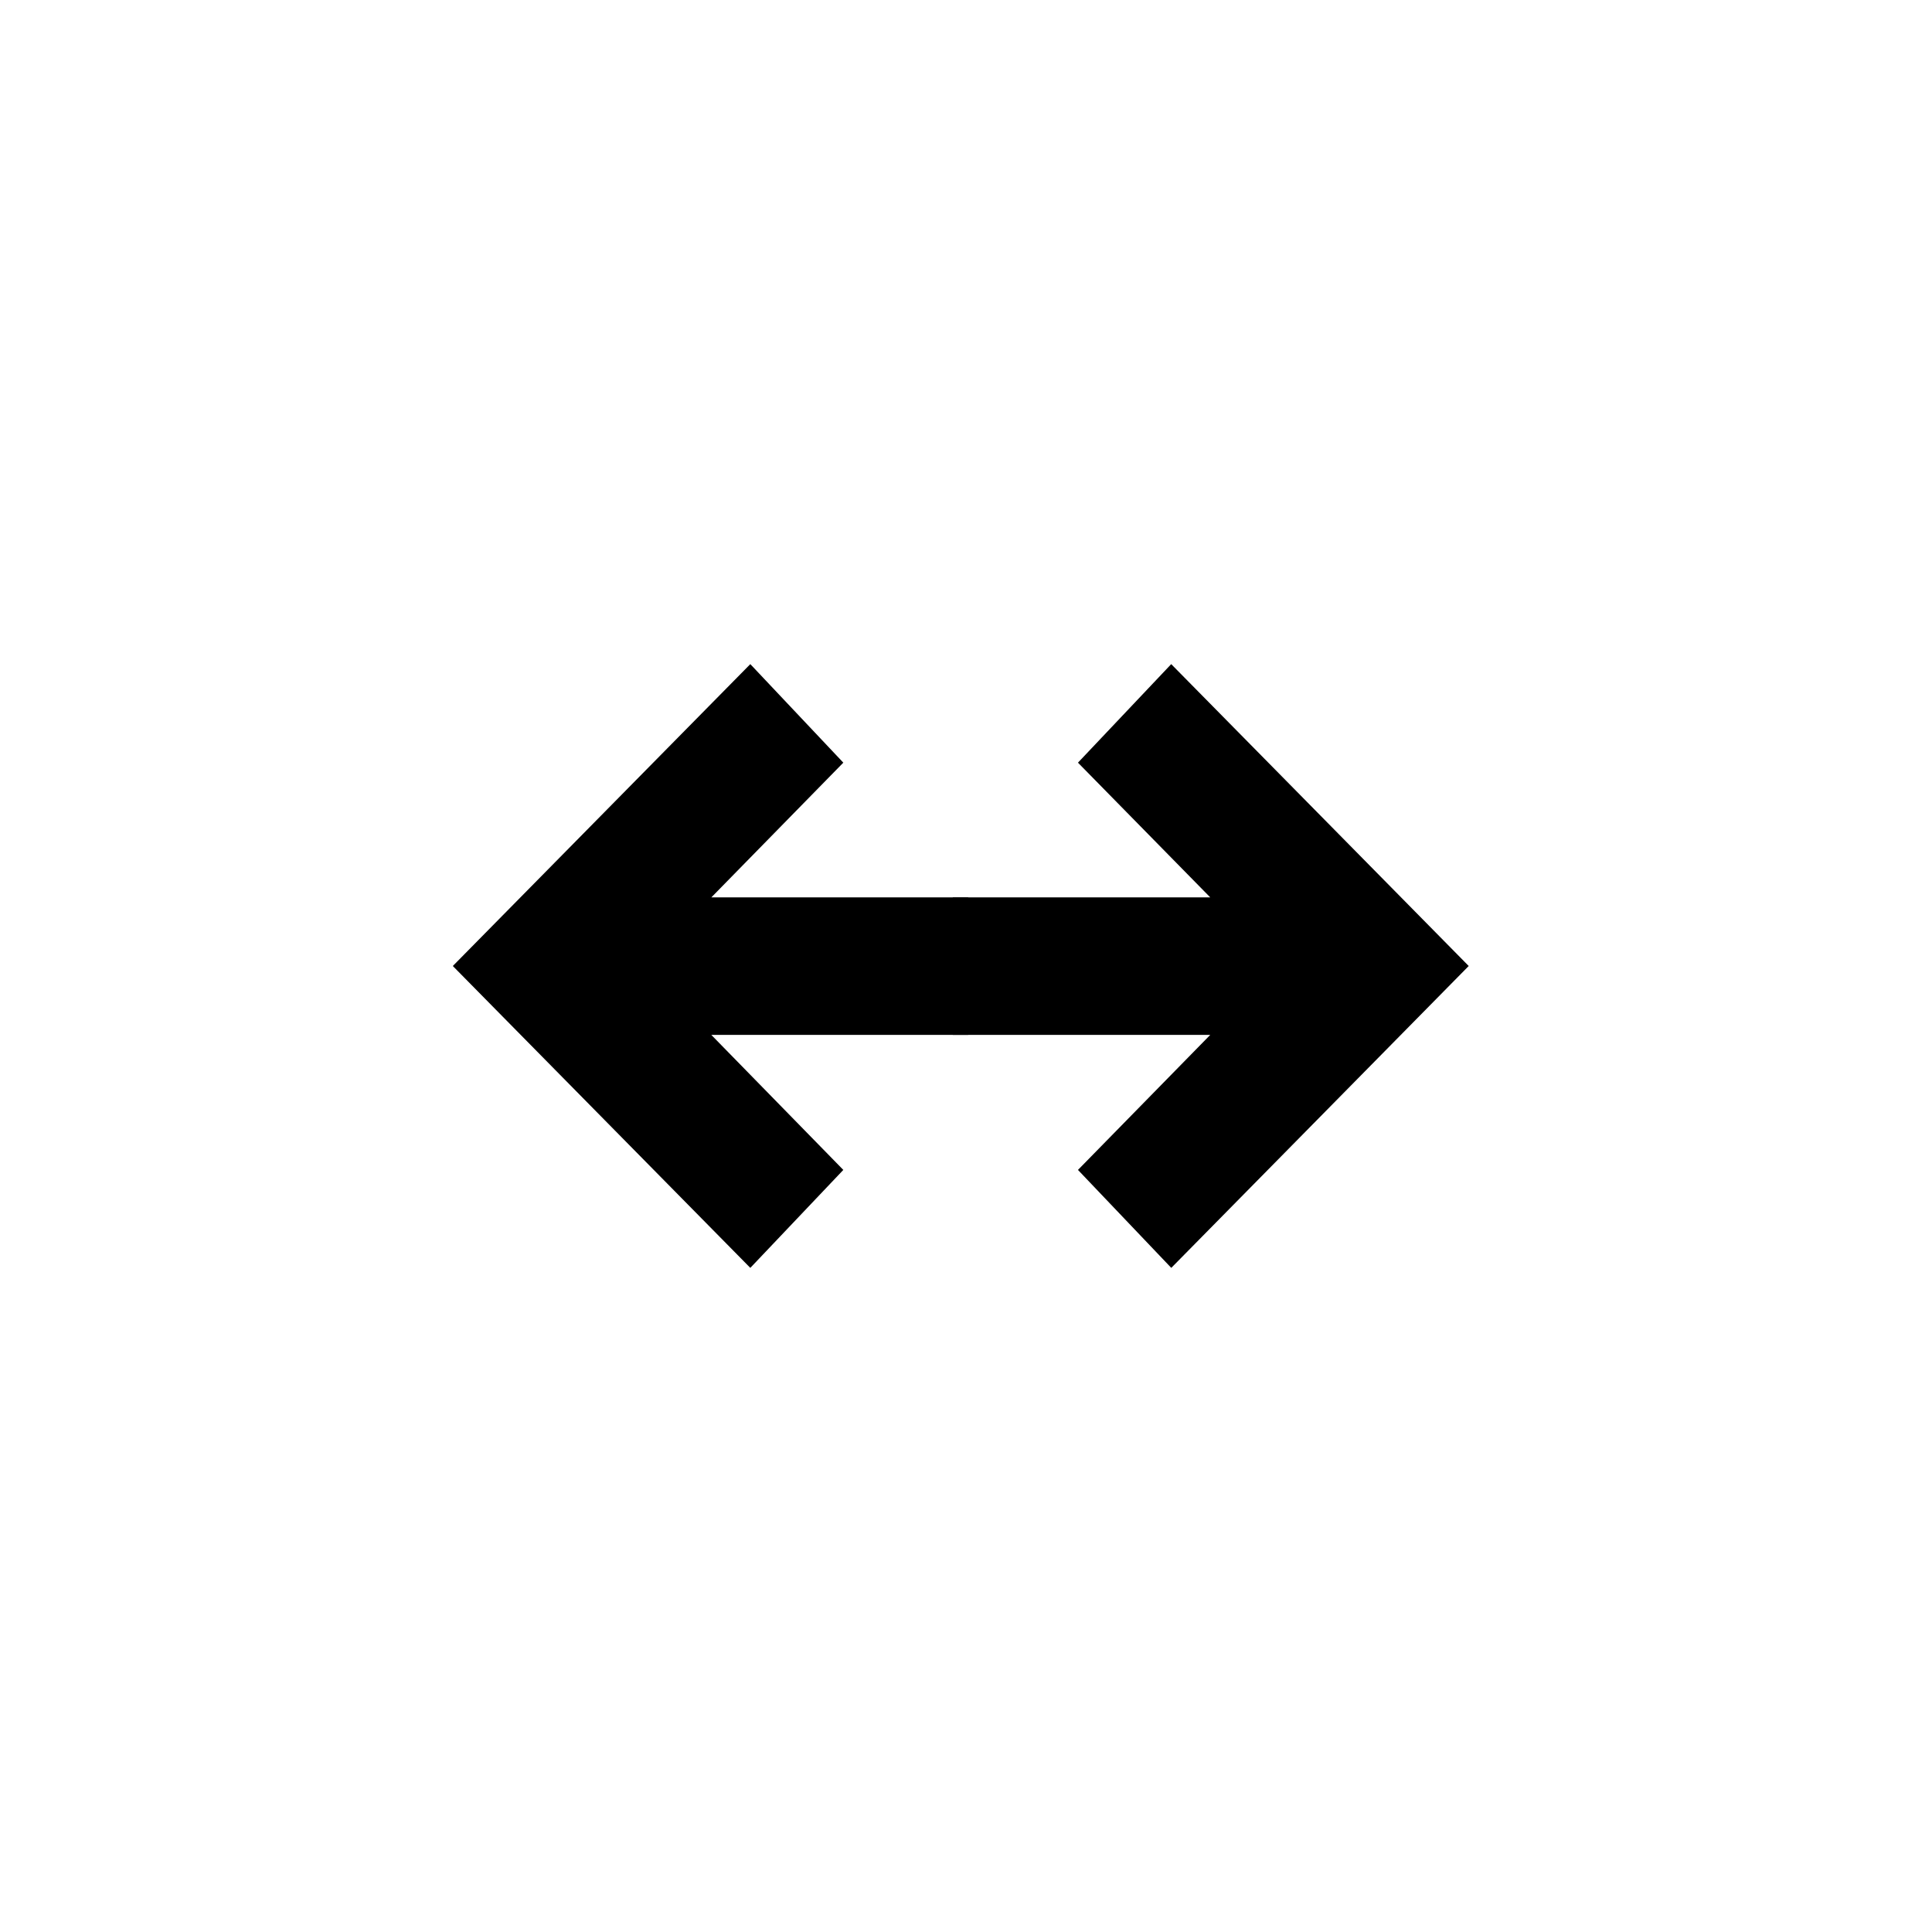
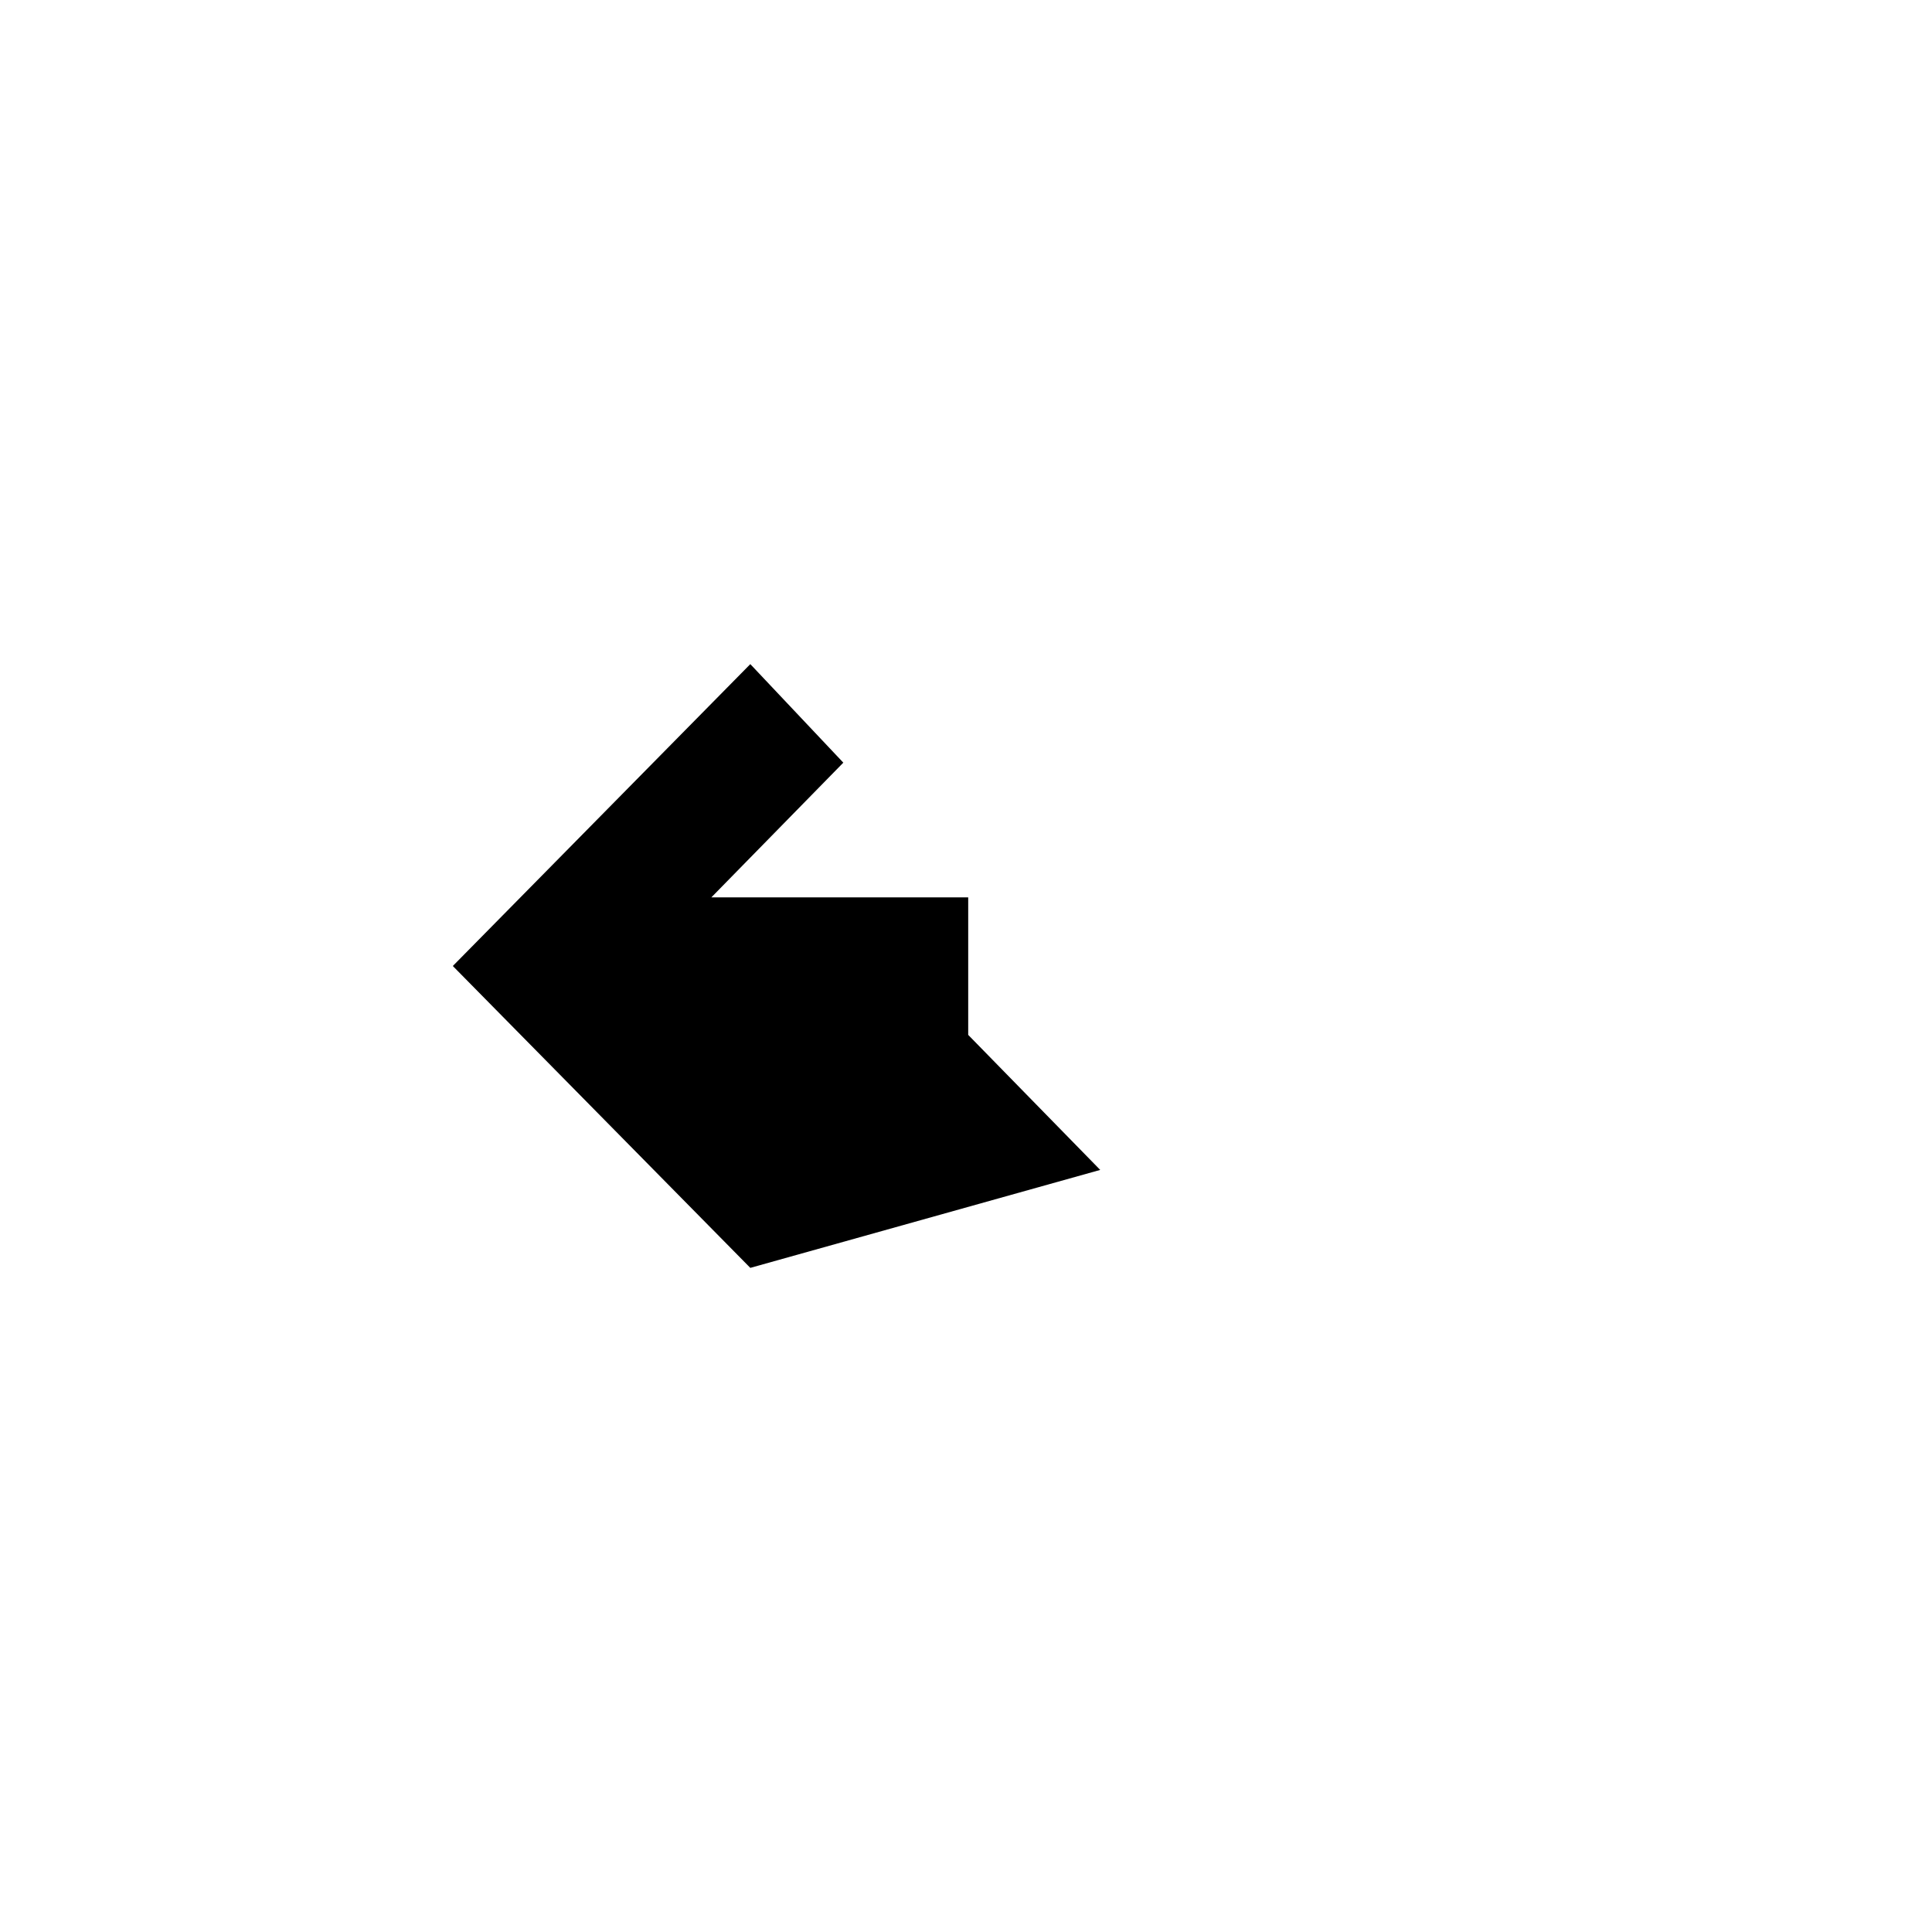
<svg xmlns="http://www.w3.org/2000/svg" width="64" height="64" viewBox="0 0 64 64" fill="none">
-   <path d="M32.073 34.282h-8.51l4.373 4.473L24.855 42 15 32l9.855-10 3.081 3.264-4.372 4.463h8.509v4.555z" fill="#000" />
-   <path d="M48.653 32 38.8 42l-3.091-3.245 4.382-4.473h-8.528v-4.555h8.528l-4.382-4.463L38.798 22l9.855 10z" fill="#000" />
+   <path d="M32.073 34.282l4.373 4.473L24.855 42 15 32l9.855-10 3.081 3.264-4.372 4.463h8.509v4.555z" fill="#000" />
</svg>